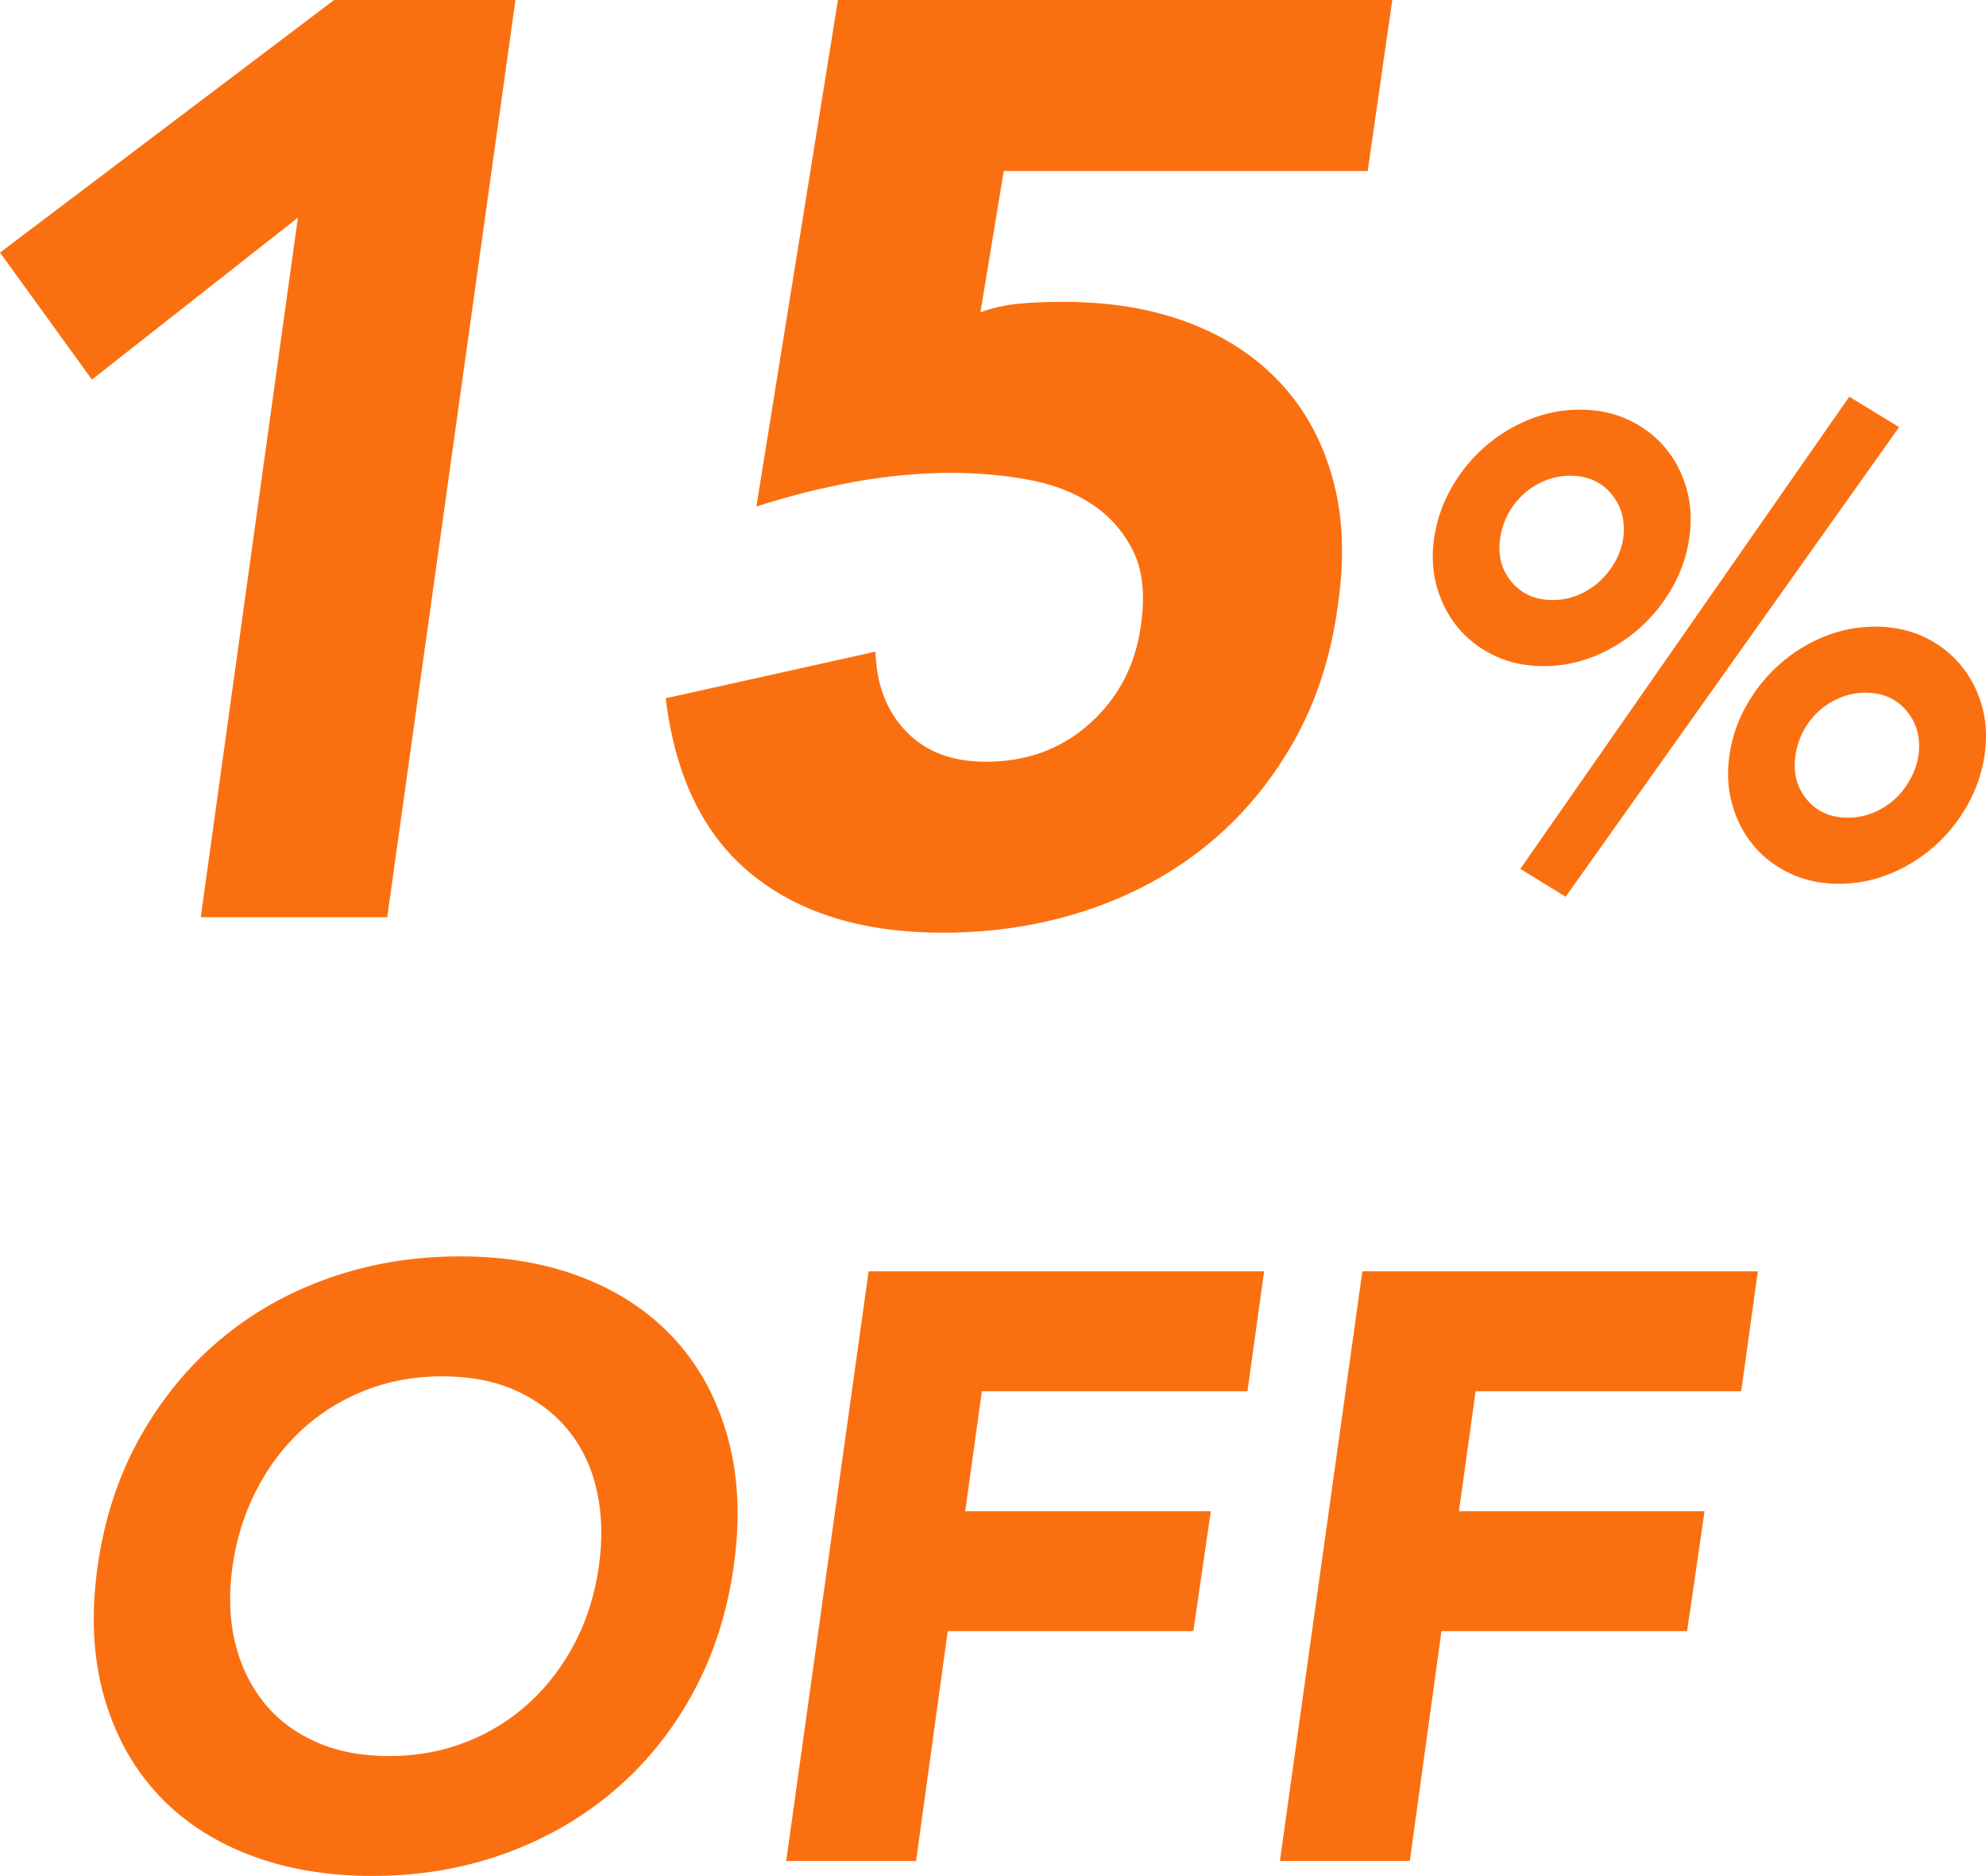
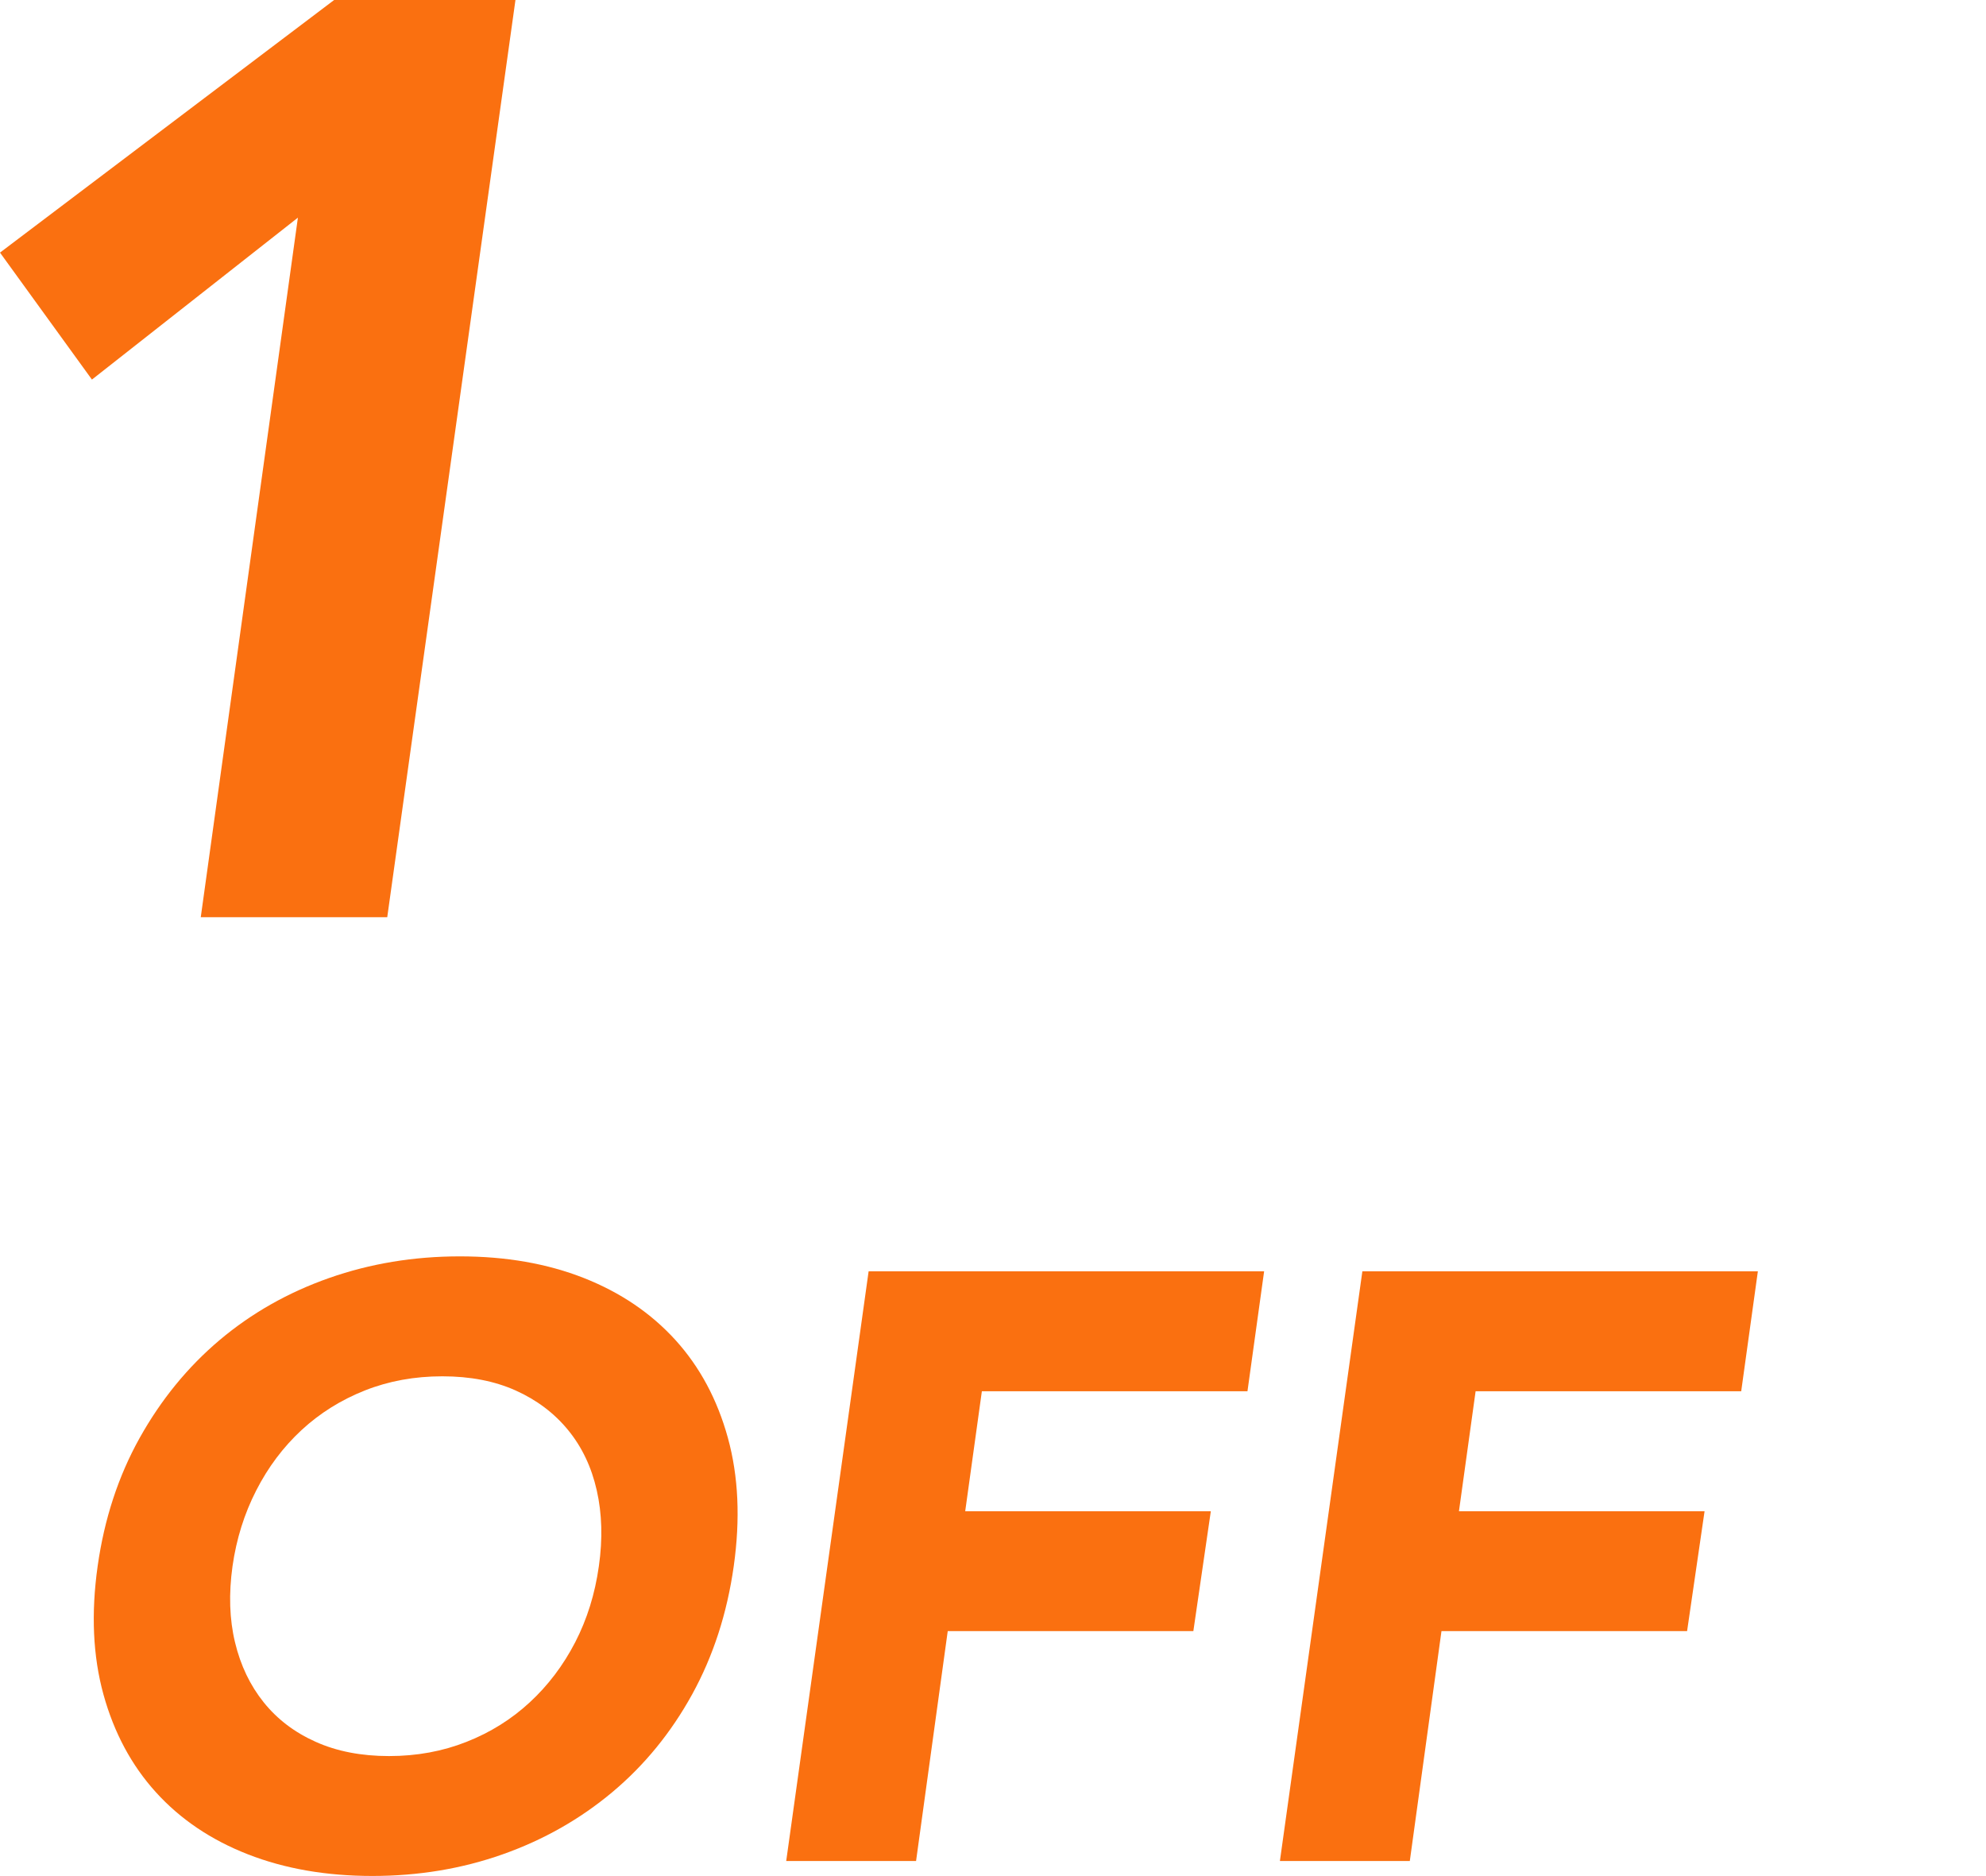
<svg xmlns="http://www.w3.org/2000/svg" width="43.526px" height="41.105px" viewBox="0 0 43.526 41.105" version="1.1">
  <title>编组 57</title>
  <g id="新版调整" stroke="none" stroke-width="1" fill="none" fill-rule="evenodd">
    <g id="Home-shop_Web@1x_1920px" transform="translate(-946.475, -646.509)" fill="#FA7010" fill-rule="nonzero">
      <g id="编组-49" transform="translate(320, 628)">
        <g id="编组-43" transform="translate(-3, -65)">
          <g id="编组-45" transform="translate(265.5, 74)">
            <g id="编组-57" transform="translate(363.975, 9.509)">
              <g id="15">
                <polygon id="路径" points="6.529 4.769 2.015 8.317 0 5.535 7.323 0 11.297 0 8.487 20.097 4.4 20.097" />
-                 <path d="M29.975,3.747 L21.999,3.747 L21.488,6.841 C21.753,6.746 22.027,6.685 22.311,6.656 C22.595,6.628 22.926,6.614 23.304,6.614 C24.326,6.614 25.239,6.765 26.043,7.068 C26.848,7.371 27.52,7.811 28.059,8.388 C28.598,8.965 28.981,9.665 29.208,10.488 C29.436,11.312 29.473,12.234 29.322,13.256 C29.171,14.391 28.839,15.404 28.329,16.293 C27.818,17.183 27.179,17.935 26.413,18.55 C25.646,19.165 24.771,19.633 23.787,19.955 C22.803,20.277 21.762,20.437 20.664,20.437 C18.924,20.437 17.528,20.012 16.478,19.16 C15.427,18.309 14.798,17.022 14.59,15.3 L19.188,14.278 C19.207,14.997 19.43,15.579 19.856,16.023 C20.281,16.468 20.863,16.691 21.601,16.691 C22.51,16.691 23.276,16.407 23.9,15.839 C24.525,15.271 24.894,14.552 25.007,13.682 C25.102,13.019 25.041,12.475 24.823,12.05 C24.605,11.624 24.298,11.283 23.9,11.028 C23.503,10.772 23.035,10.597 22.495,10.503 C21.956,10.408 21.412,10.361 20.863,10.361 C20.163,10.361 19.449,10.427 18.72,10.559 C17.992,10.692 17.277,10.872 16.577,11.099 L18.365,0 L30.514,0 L29.975,3.747 Z" id="路径" />
              </g>
              <g id="%" transform="translate(31.401, 8.692)">
-                 <path d="M6.503,7.849 C6.56,7.461 6.685,7.096 6.879,6.756 C7.073,6.415 7.314,6.117 7.603,5.862 C7.891,5.606 8.215,5.405 8.575,5.258 C8.934,5.112 9.308,5.038 9.696,5.038 C10.084,5.038 10.437,5.112 10.754,5.258 C11.07,5.405 11.338,5.606 11.555,5.862 C11.773,6.117 11.931,6.415 12.031,6.756 C12.13,7.096 12.151,7.461 12.095,7.849 C12.038,8.236 11.913,8.603 11.719,8.948 C11.525,9.294 11.283,9.594 10.995,9.85 C10.706,10.105 10.382,10.306 10.023,10.453 C9.663,10.6 9.289,10.673 8.901,10.673 C8.513,10.673 8.161,10.6 7.844,10.453 C7.527,10.306 7.26,10.105 7.042,9.85 C6.825,9.594 6.666,9.294 6.567,8.948 C6.467,8.603 6.446,8.236 6.503,7.849 Z M10.647,7.849 C10.694,7.47 10.607,7.148 10.384,6.883 C10.162,6.619 9.862,6.486 9.483,6.486 C9.294,6.486 9.112,6.522 8.937,6.592 C8.762,6.663 8.606,6.76 8.468,6.883 C8.331,7.006 8.218,7.151 8.128,7.316 C8.038,7.482 7.979,7.659 7.95,7.849 C7.894,8.236 7.976,8.563 8.199,8.828 C8.421,9.093 8.722,9.225 9.1,9.225 C9.289,9.225 9.471,9.19 9.646,9.119 C9.822,9.048 9.978,8.951 10.115,8.828 C10.252,8.705 10.368,8.558 10.463,8.388 C10.557,8.218 10.619,8.038 10.647,7.849 Z M0.031,3.094 C0.088,2.706 0.213,2.342 0.407,2.001 C0.601,1.661 0.842,1.362 1.131,1.107 C1.419,0.852 1.744,0.65 2.103,0.504 C2.463,0.357 2.836,0.284 3.224,0.284 C3.612,0.284 3.965,0.357 4.282,0.504 C4.599,0.65 4.866,0.852 5.084,1.107 C5.301,1.362 5.46,1.661 5.559,2.001 C5.658,2.342 5.68,2.706 5.623,3.094 C5.566,3.482 5.441,3.846 5.247,4.187 C5.053,4.527 4.812,4.825 4.523,5.081 C4.234,5.336 3.91,5.537 3.551,5.684 C3.191,5.831 2.817,5.904 2.43,5.904 C2.042,5.904 1.689,5.831 1.372,5.684 C1.055,5.537 0.788,5.336 0.57,5.081 C0.353,4.825 0.194,4.527 0.095,4.187 C-0.005,3.846 -0.026,3.482 0.031,3.094 Z M4.175,3.094 C4.223,2.716 4.135,2.394 3.913,2.129 C3.69,1.864 3.39,1.732 3.011,1.732 C2.822,1.732 2.64,1.767 2.465,1.838 C2.29,1.909 2.134,2.006 1.997,2.129 C1.859,2.252 1.746,2.396 1.656,2.562 C1.566,2.727 1.507,2.905 1.479,3.094 C1.422,3.472 1.505,3.794 1.727,4.059 C1.949,4.324 2.25,4.456 2.628,4.456 C2.817,4.456 3,4.421 3.175,4.35 C3.35,4.279 3.506,4.182 3.643,4.059 C3.78,3.936 3.896,3.792 3.991,3.626 C4.085,3.461 4.147,3.283 4.175,3.094 Z M9.128,0 L10.221,0.667 L2.912,10.957 L1.919,10.346 L9.128,0 Z" id="形状" />
-               </g>
+                 </g>
              <g id="OFF" transform="translate(2.055, 27.529)">
                <path d="M0.085,6.788 C0.231,5.754 0.538,4.817 1.006,3.978 C1.475,3.139 2.059,2.424 2.758,1.834 C3.458,1.244 4.257,0.791 5.158,0.474 C6.058,0.158 7.013,0 8.023,0 C9.032,0 9.939,0.158 10.741,0.474 C11.544,0.791 12.213,1.244 12.749,1.834 C13.284,2.424 13.667,3.139 13.898,3.978 C14.129,4.817 14.172,5.754 14.026,6.788 C13.88,7.822 13.576,8.759 13.114,9.598 C12.651,10.438 12.067,11.152 11.362,11.742 C10.656,12.332 9.856,12.786 8.962,13.102 C8.068,13.418 7.116,13.576 6.106,13.576 C5.097,13.576 4.187,13.418 3.378,13.102 C2.569,12.786 1.897,12.332 1.362,11.742 C0.827,11.152 0.444,10.438 0.212,9.598 C-0.019,8.759 -0.061,7.822 0.085,6.788 Z M3.041,6.788 C2.956,7.396 2.974,7.953 3.096,8.458 C3.217,8.963 3.427,9.401 3.725,9.772 C4.023,10.143 4.403,10.432 4.866,10.638 C5.328,10.845 5.863,10.949 6.471,10.949 C7.08,10.949 7.645,10.845 8.168,10.638 C8.692,10.432 9.154,10.143 9.555,9.772 C9.957,9.401 10.288,8.963 10.55,8.458 C10.811,7.953 10.985,7.396 11.07,6.788 C11.155,6.192 11.14,5.639 11.024,5.128 C10.909,4.617 10.699,4.176 10.395,3.805 C10.091,3.434 9.707,3.145 9.245,2.938 C8.783,2.731 8.248,2.628 7.639,2.628 C7.031,2.628 6.465,2.731 5.942,2.938 C5.419,3.145 4.957,3.434 4.555,3.805 C4.154,4.176 3.822,4.617 3.561,5.128 C3.299,5.639 3.126,6.192 3.041,6.788 Z" id="形状" />
                <polygon id="路径" points="16.982 0.328 25.65 0.328 25.285 2.956 19.464 2.956 19.099 5.584 24.482 5.584 24.099 8.211 18.716 8.211 18.022 13.248 15.176 13.248" />
                <polygon id="路径" points="27.803 0.328 36.471 0.328 36.106 2.956 30.285 2.956 29.92 5.584 35.303 5.584 34.92 8.211 29.537 8.211 28.843 13.248 25.996 13.248" />
              </g>
            </g>
          </g>
        </g>
      </g>
    </g>
  </g>
</svg>